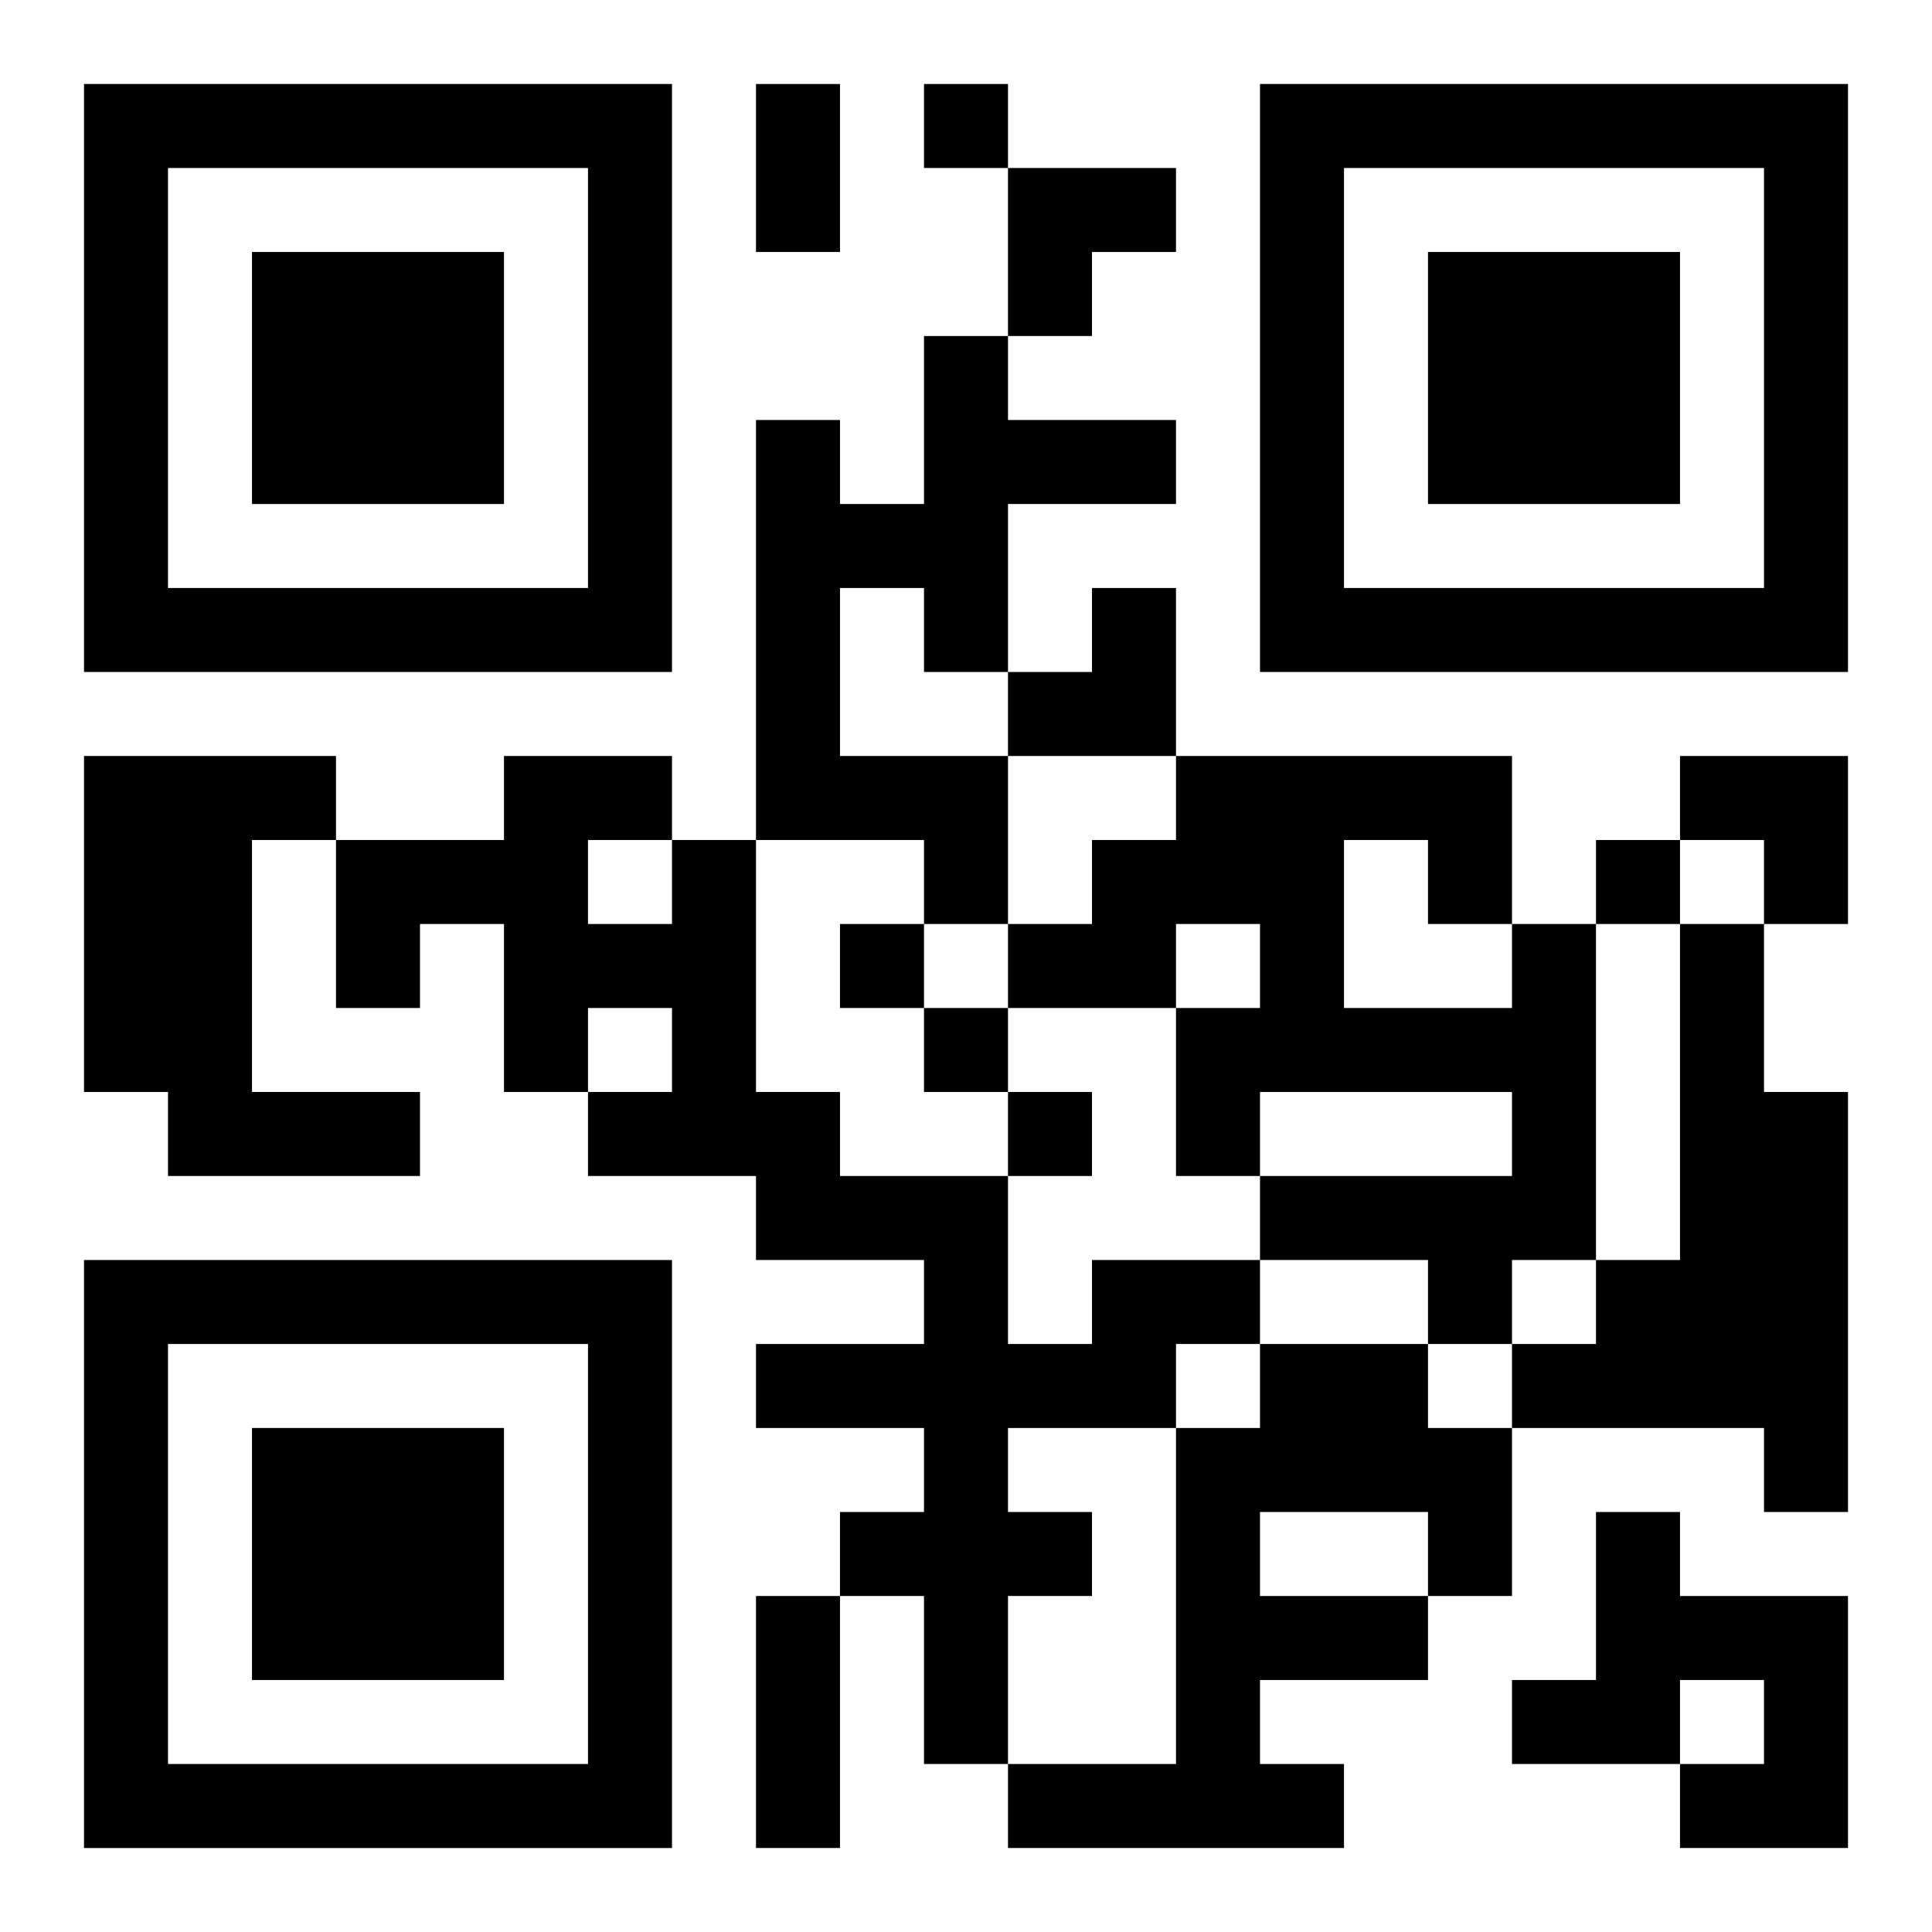
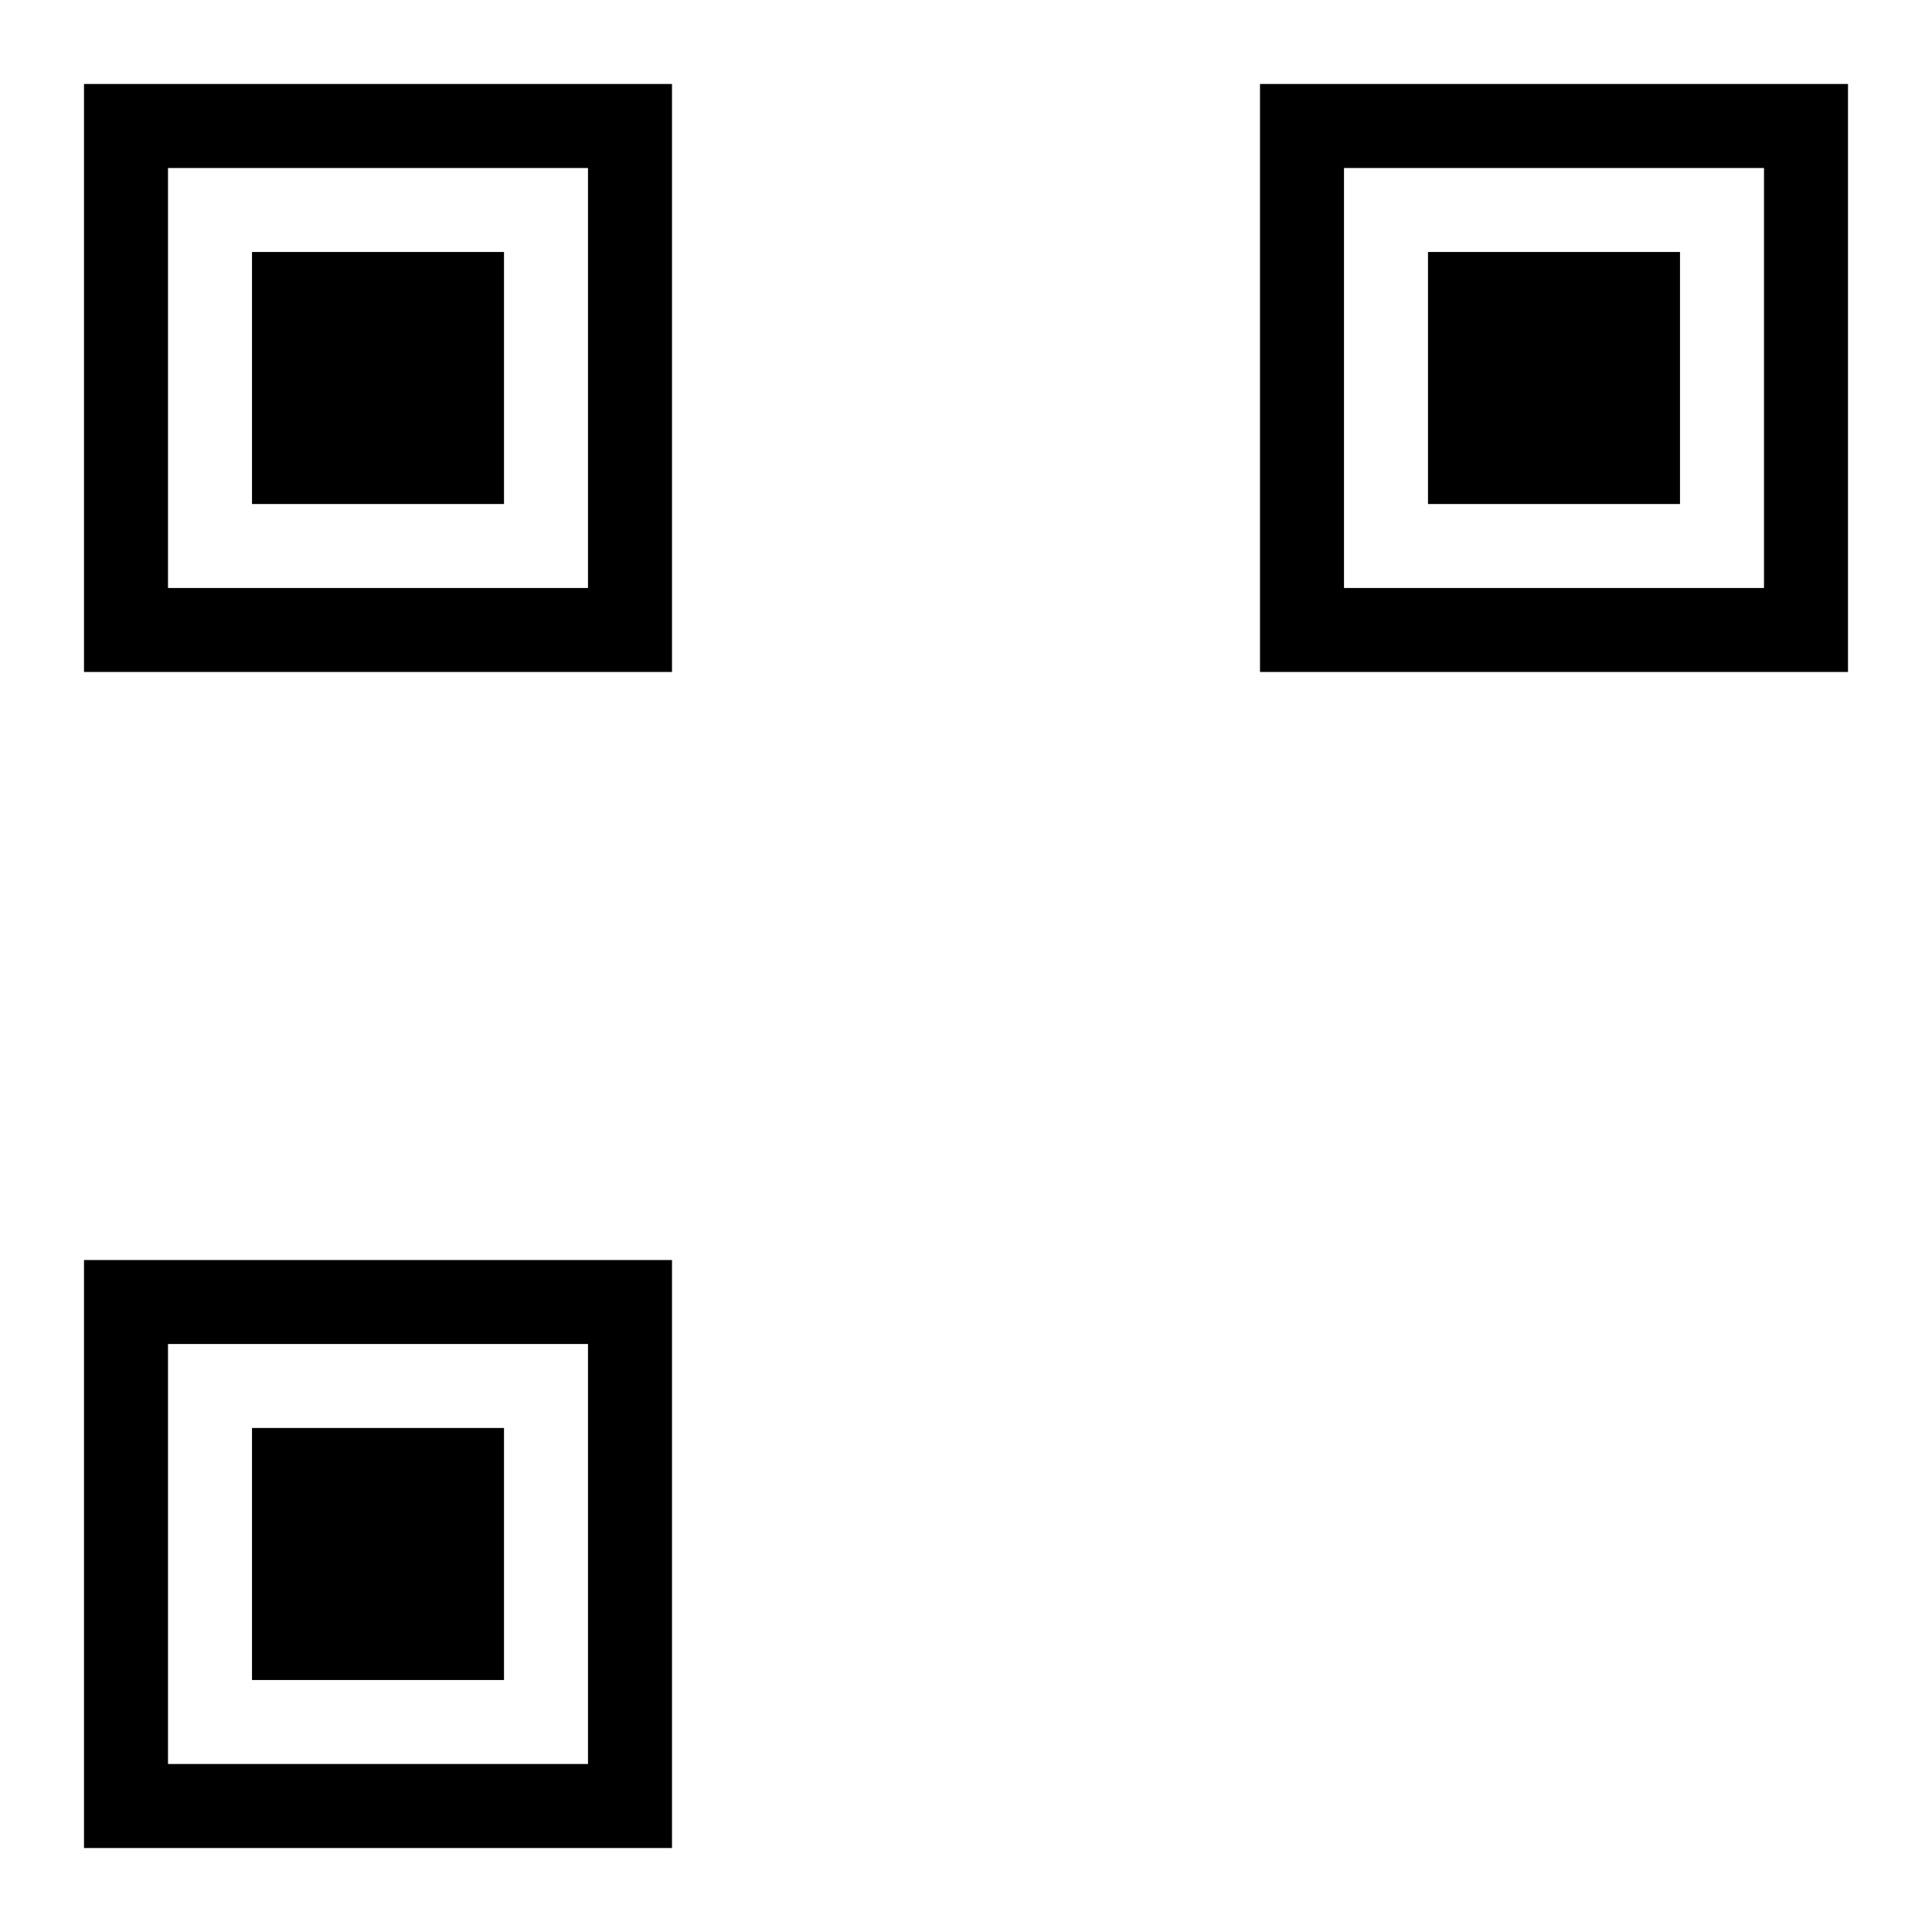
<svg xmlns="http://www.w3.org/2000/svg" xmlns:xlink="http://www.w3.org/1999/xlink" width="250" height="250" baseProfile="full" version="1.1" viewBox="-1 -1 23 23">
  <symbol id="a">
    <path d="m0 7v7h7v-7h-7zm1 1h5v5h-5v-5zm1 1v3h3v-3h-3z" />
  </symbol>
  <use y="-7" xlink:href="#a" />
  <use y="7" xlink:href="#a" />
  <use x="14" y="-7" xlink:href="#a" />
-   <path d="m10 3h1v1h2v1h-2v2h-1v-1h-1v2h2v2h-1v-1h-2v-5h1v1h1v-2m-10 5h3v1h-1v3h2v1h-3v-1h-1v-4m17 2h1v4h-1v1h-1v-1h-2v-1h3v-1h-3v1h-1v-2h1v-1h-1v1h-2v-1h1v-1h1v-1h4v2m-2-1v2h2v-1h-1v-1h-1m4 1h1v2h1v5h-1v-1h-3v-1h1v-1h1v-4m-7 4h2v1h-1v1h-2v1h1v1h-1v2h-1v-2h-1v-1h1v-1h-2v-1h2v-1h-2v-1h-2v-1h1v-1h-1v1h-1v-2h-1v1h-1v-2h2v-1h2v1h1v3h1v1h2v2h1v-1m-6-5v1h1v-1h-1m8 6h2v1h1v2h-1v1h-2v1h1v1h-4v-1h2v-4h1v-1m0 2v1h2v-1h-2m4 0h1v1h2v3h-2v-1h1v-1h-1v1h-2v-1h1v-2m-8-17v1h1v-1h-1m8 9v1h1v-1h-1m-9 1v1h1v-1h-1m1 1v1h1v-1h-1m1 1v1h1v-1h-1m-3-12h1v2h-1v-2m0 18h1v3h-1v-3m3-17h2v1h-1v1h-1zm0 5m1 0h1v2h-2v-1h1zm7 2h2v2h-1v-1h-1z" />
</svg>